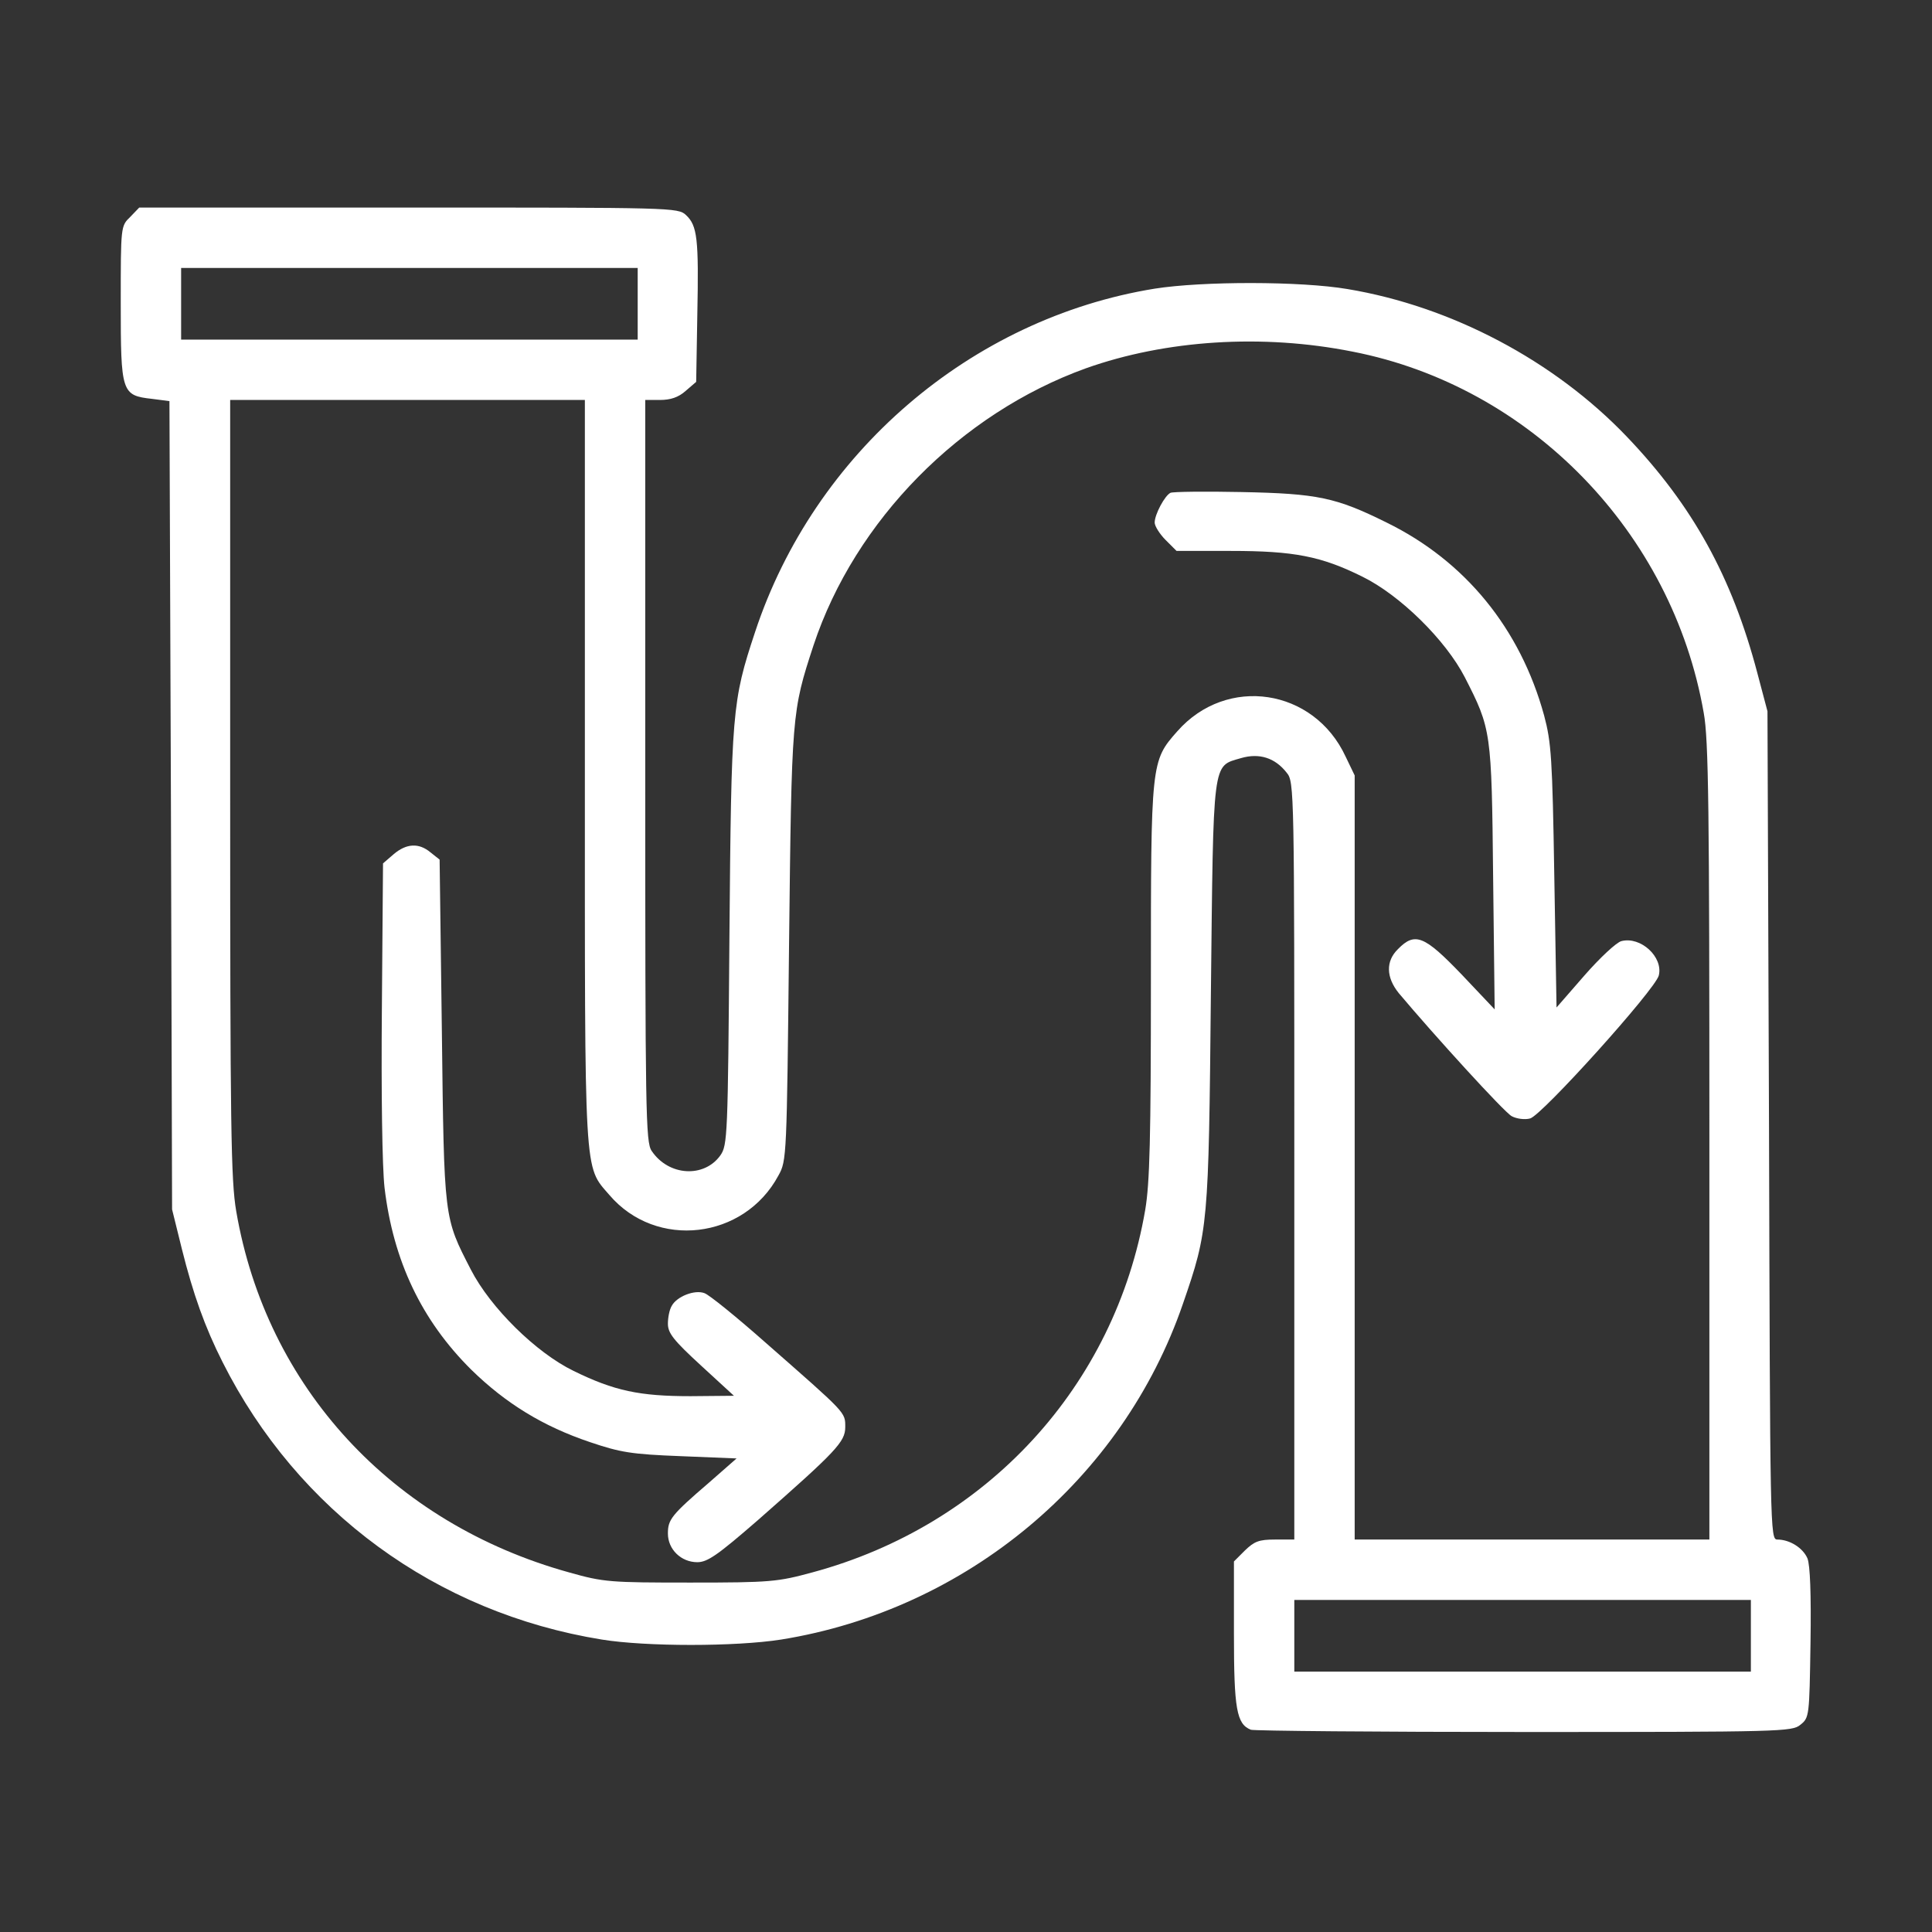
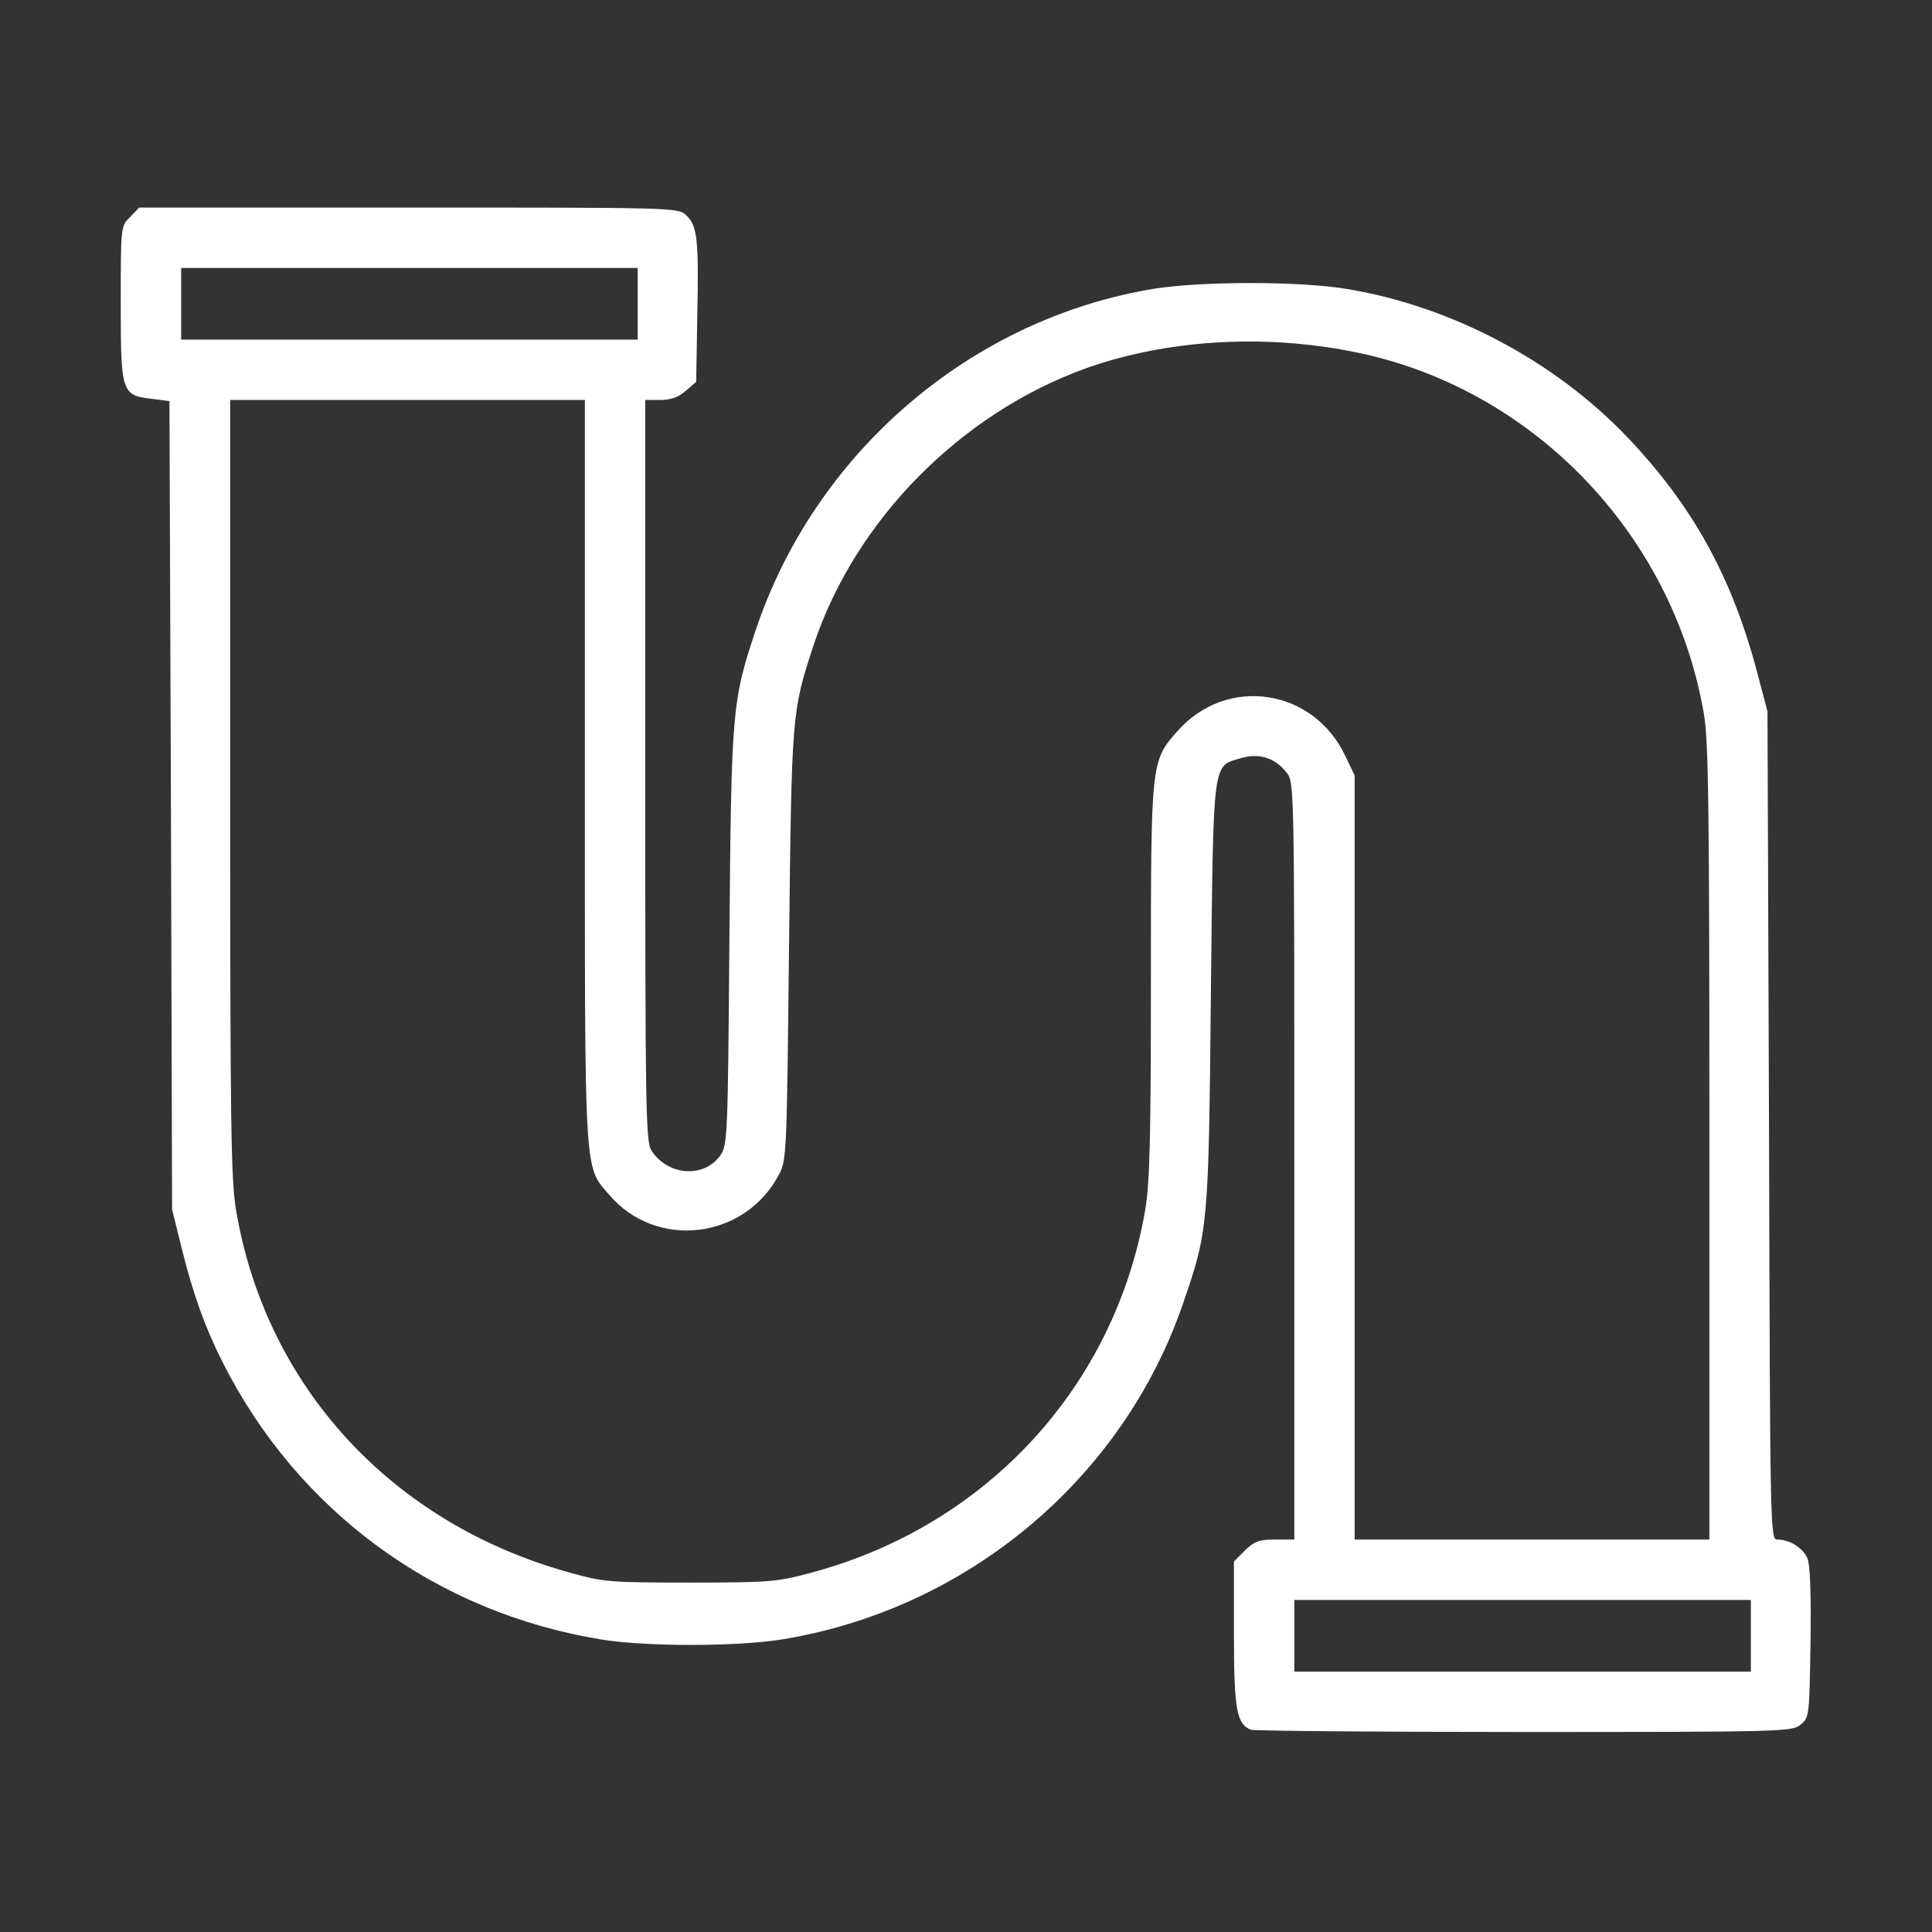
<svg xmlns="http://www.w3.org/2000/svg" width="44" height="44" viewBox="0 0 44 44" fill="none">
  <rect x="0" y="0" width="44" height="44" fill="#333333" stroke="none" />
  <path d="M2.965 4.941C2.75 5.148 2.75 5.156 2.75 6.901C2.75 8.946 2.767 9.006 3.463 9.084L3.859 9.135L3.893 18.339L3.919 27.543L4.142 28.445C4.4 29.477 4.666 30.224 5.07 31.023C6.78 34.418 9.934 36.73 13.707 37.34C14.713 37.503 16.749 37.503 17.789 37.34C22.009 36.661 25.566 33.696 26.941 29.691C27.517 28.024 27.526 27.921 27.577 22.645C27.637 17.23 27.603 17.462 28.265 17.265C28.677 17.145 29.038 17.256 29.305 17.6C29.477 17.806 29.477 17.995 29.477 26.434V35.062H29.038C28.669 35.062 28.566 35.105 28.351 35.312L28.102 35.561V37.211C28.102 38.921 28.162 39.265 28.488 39.394C28.566 39.419 31.367 39.445 34.719 39.445C40.58 39.445 40.812 39.437 41.001 39.282C41.207 39.119 41.207 39.084 41.233 37.417C41.25 36.3 41.224 35.647 41.164 35.492C41.061 35.252 40.76 35.062 40.477 35.062C40.313 35.062 40.313 34.865 40.288 25.635L40.253 16.199L40.021 15.323C39.445 13.14 38.552 11.516 37.048 9.943C35.398 8.216 33.06 6.978 30.688 6.583C29.623 6.402 27.388 6.402 26.297 6.574C22.112 7.253 18.545 10.312 17.196 14.395C16.672 15.976 16.655 16.191 16.612 21.355C16.577 25.876 16.569 26.082 16.405 26.314C16.036 26.83 15.228 26.787 14.841 26.211C14.704 26.013 14.695 25.343 14.695 17.557V9.109H15.03C15.271 9.109 15.452 9.049 15.615 8.903L15.855 8.697L15.881 7.167C15.916 5.431 15.881 5.139 15.623 4.898C15.443 4.727 15.314 4.727 9.307 4.727H3.171L2.965 4.941ZM14.523 6.918V7.734H9.324H4.125V6.918V6.102H9.324H14.523V6.918ZM30.809 8.009C34.856 8.8 38.087 12.126 38.801 16.234C38.913 16.835 38.93 18.442 38.93 26.005V35.062H34.891H30.852V26.357V17.66L30.645 17.23C29.923 15.675 27.938 15.374 26.812 16.655C26.211 17.334 26.211 17.351 26.211 22.352C26.211 25.919 26.185 26.941 26.082 27.552C25.395 31.565 22.481 34.736 18.502 35.81C17.712 36.025 17.548 36.042 15.727 36.042C13.896 36.042 13.75 36.034 12.959 35.81C8.929 34.693 6.067 31.591 5.38 27.586C5.259 26.881 5.242 25.687 5.242 17.944V9.109H9.281H13.32V17.557C13.32 26.916 13.294 26.538 13.879 27.216C14.944 28.462 16.947 28.23 17.729 26.77C17.918 26.434 17.918 26.34 17.97 21.527C18.03 16.242 18.03 16.216 18.528 14.695C19.473 11.851 21.871 9.419 24.733 8.387C26.546 7.743 28.746 7.597 30.809 8.009ZM39.875 37.254V38.07H34.676H29.477V37.254V36.438H34.676H39.875V37.254Z" fill="white" />
-   <path d="M26.658 11.223C26.529 11.284 26.297 11.713 26.297 11.902C26.297 11.98 26.409 12.16 26.546 12.298L26.795 12.547H28.033C29.468 12.547 30.087 12.667 31.023 13.131C31.883 13.552 32.923 14.575 33.361 15.426C33.962 16.603 33.971 16.646 34.005 19.98L34.04 22.988L33.284 22.189C32.441 21.312 32.227 21.218 31.84 21.613C31.556 21.888 31.565 22.258 31.857 22.619C32.665 23.581 34.255 25.326 34.427 25.42C34.538 25.48 34.727 25.506 34.848 25.472C35.114 25.403 37.701 22.533 37.778 22.215C37.881 21.794 37.366 21.321 36.927 21.433C36.816 21.459 36.438 21.811 36.085 22.215L35.449 22.945L35.398 19.955C35.355 17.265 35.329 16.904 35.166 16.294C34.624 14.317 33.37 12.779 31.582 11.902C30.422 11.327 30.009 11.241 28.273 11.206C27.448 11.189 26.718 11.198 26.658 11.223Z" fill="white" />
-   <path d="M8.963 19.456L8.723 19.663L8.697 22.962C8.68 24.922 8.705 26.572 8.757 27.044C8.955 28.712 9.599 30.07 10.734 31.195C11.516 31.96 12.366 32.484 13.441 32.845C14.128 33.077 14.377 33.12 15.503 33.163L16.775 33.215L16.148 33.765C15.288 34.504 15.211 34.607 15.211 34.925C15.211 35.286 15.512 35.578 15.881 35.578C16.113 35.578 16.345 35.415 17.256 34.624C19.044 33.052 19.25 32.837 19.25 32.502C19.25 32.158 19.284 32.201 17.454 30.594C16.784 30.001 16.148 29.485 16.044 29.451C15.821 29.365 15.409 29.528 15.297 29.743C15.245 29.829 15.211 30.009 15.211 30.147C15.211 30.362 15.34 30.525 15.967 31.101L16.715 31.788L15.727 31.797C14.566 31.797 13.991 31.677 13.062 31.221C12.212 30.809 11.172 29.786 10.725 28.918C10.106 27.715 10.115 27.792 10.063 23.478L10.012 19.577L9.805 19.413C9.539 19.19 9.255 19.207 8.963 19.456Z" fill="white" />
</svg>